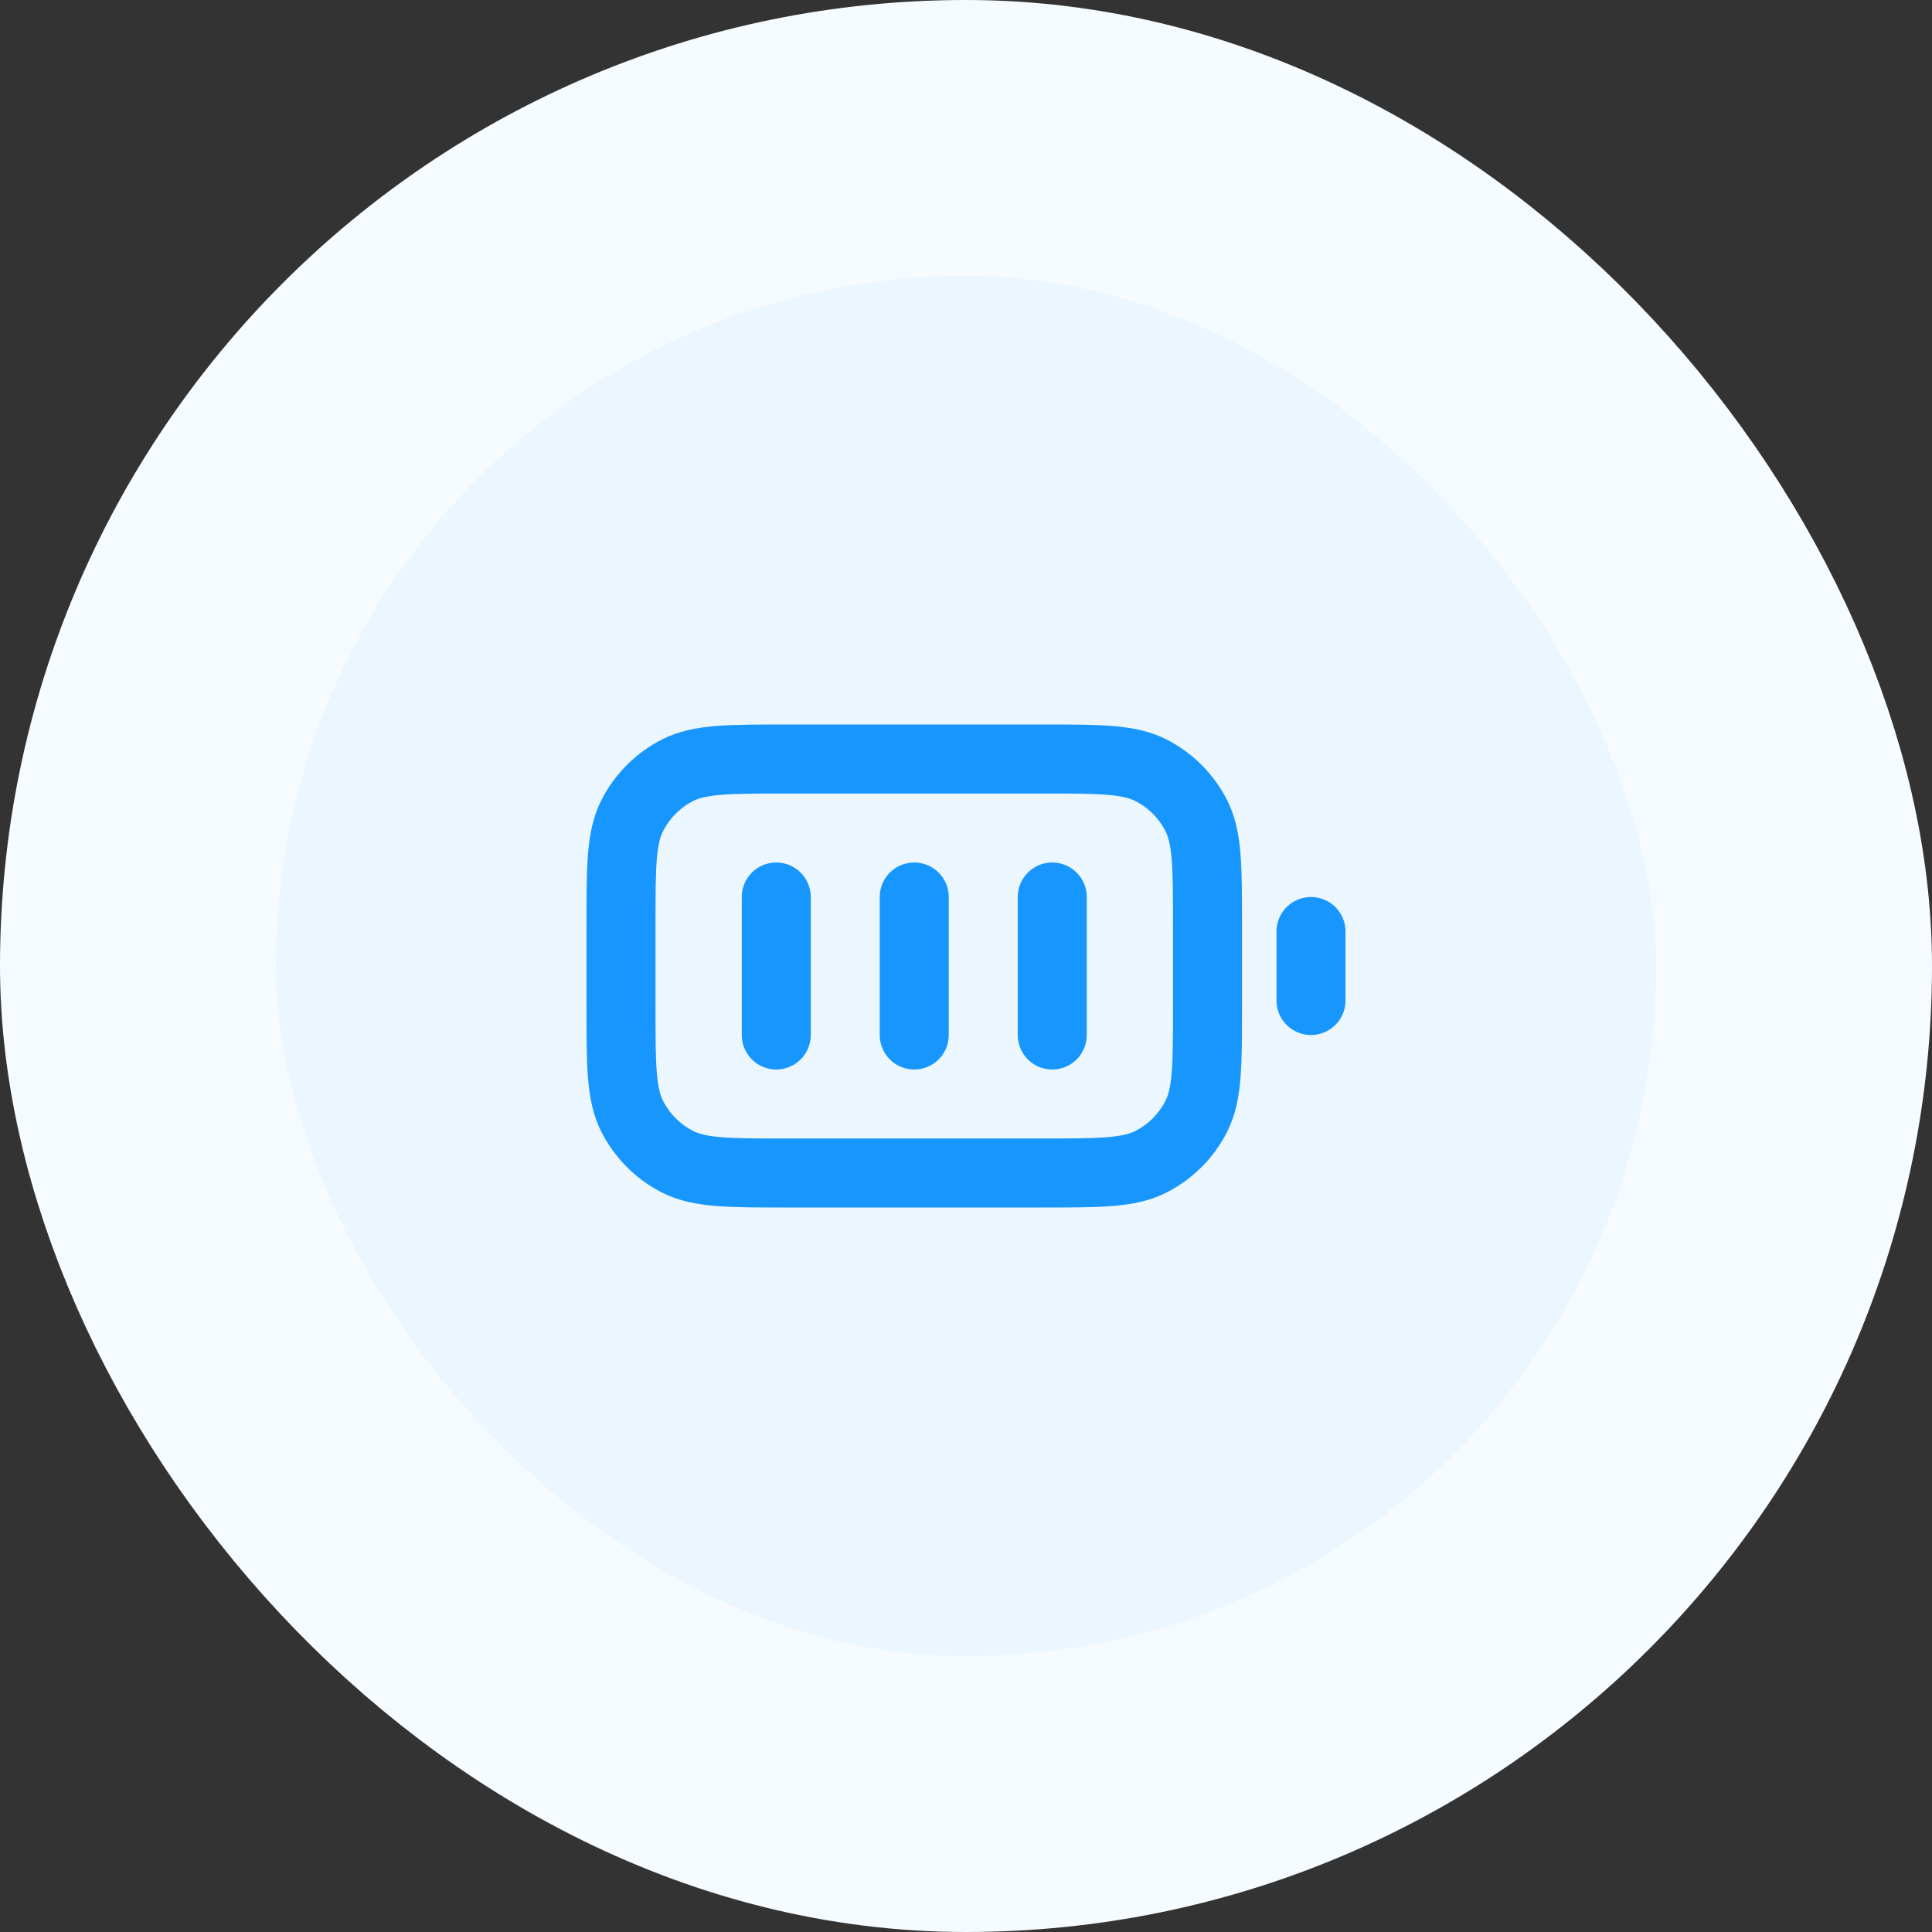
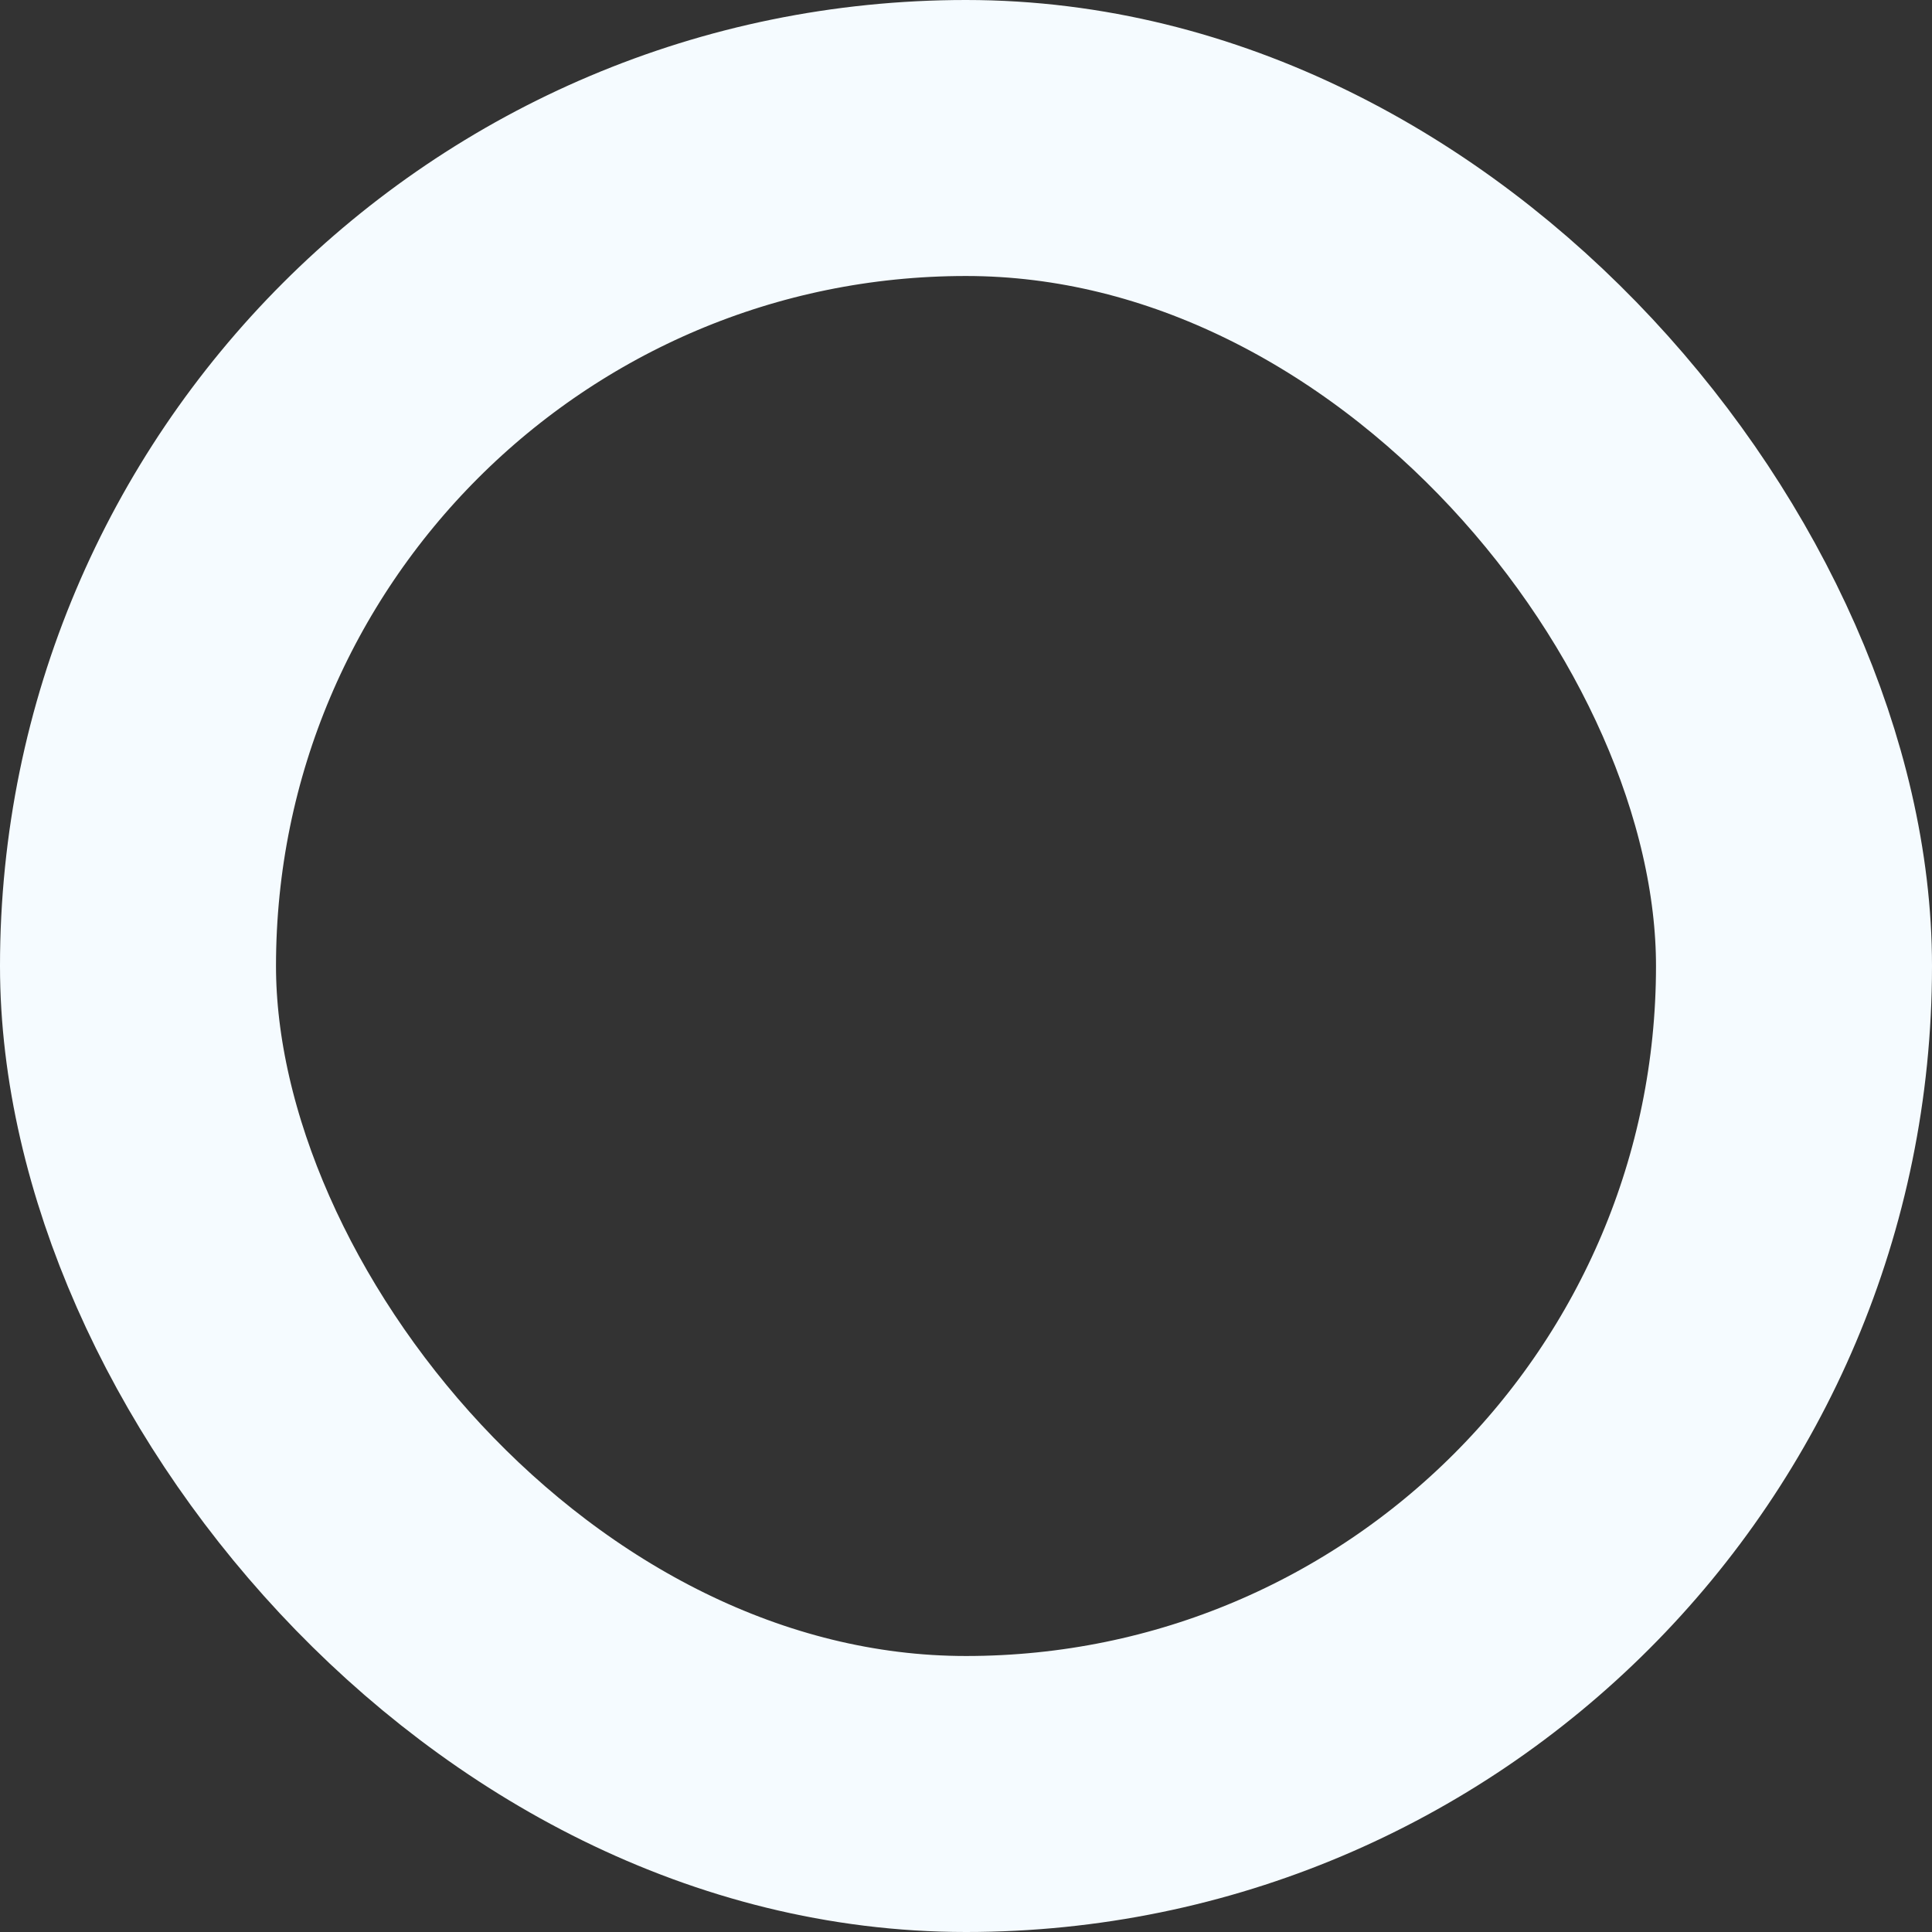
<svg xmlns="http://www.w3.org/2000/svg" width="56" height="56" viewBox="0 0 56 56" fill="none">
  <rect x="0" y="0" width="56" height="56" fill="#333333" stroke="none" />
-   <rect x="4" y="4" width="48" height="48" rx="24" fill="#EBF6FF" />
  <rect x="4" y="4" width="48" height="48" rx="24" stroke="#F5FBFF" stroke-width="8" />
-   <path d="M22.5 26V30M26.5 26V30M30.5 26V30M38 29V27M22.8 34H30.2C31.88 34 32.72 34 33.362 33.673C33.926 33.385 34.385 32.926 34.673 32.362C35 31.72 35 30.88 35 29.2V26.8C35 25.12 35 24.28 34.673 23.638C34.385 23.073 33.926 22.615 33.362 22.327C32.72 22 31.88 22 30.2 22H22.8C21.12 22 20.28 22 19.638 22.327C19.073 22.615 18.615 23.073 18.327 23.638C18 24.28 18 25.12 18 26.8V29.2C18 30.88 18 31.72 18.327 32.362C18.615 32.926 19.073 33.385 19.638 33.673C20.28 34 21.12 34 22.8 34Z" stroke="#1796FD" stroke-width="2" stroke-linecap="round" stroke-linejoin="round" />
</svg>